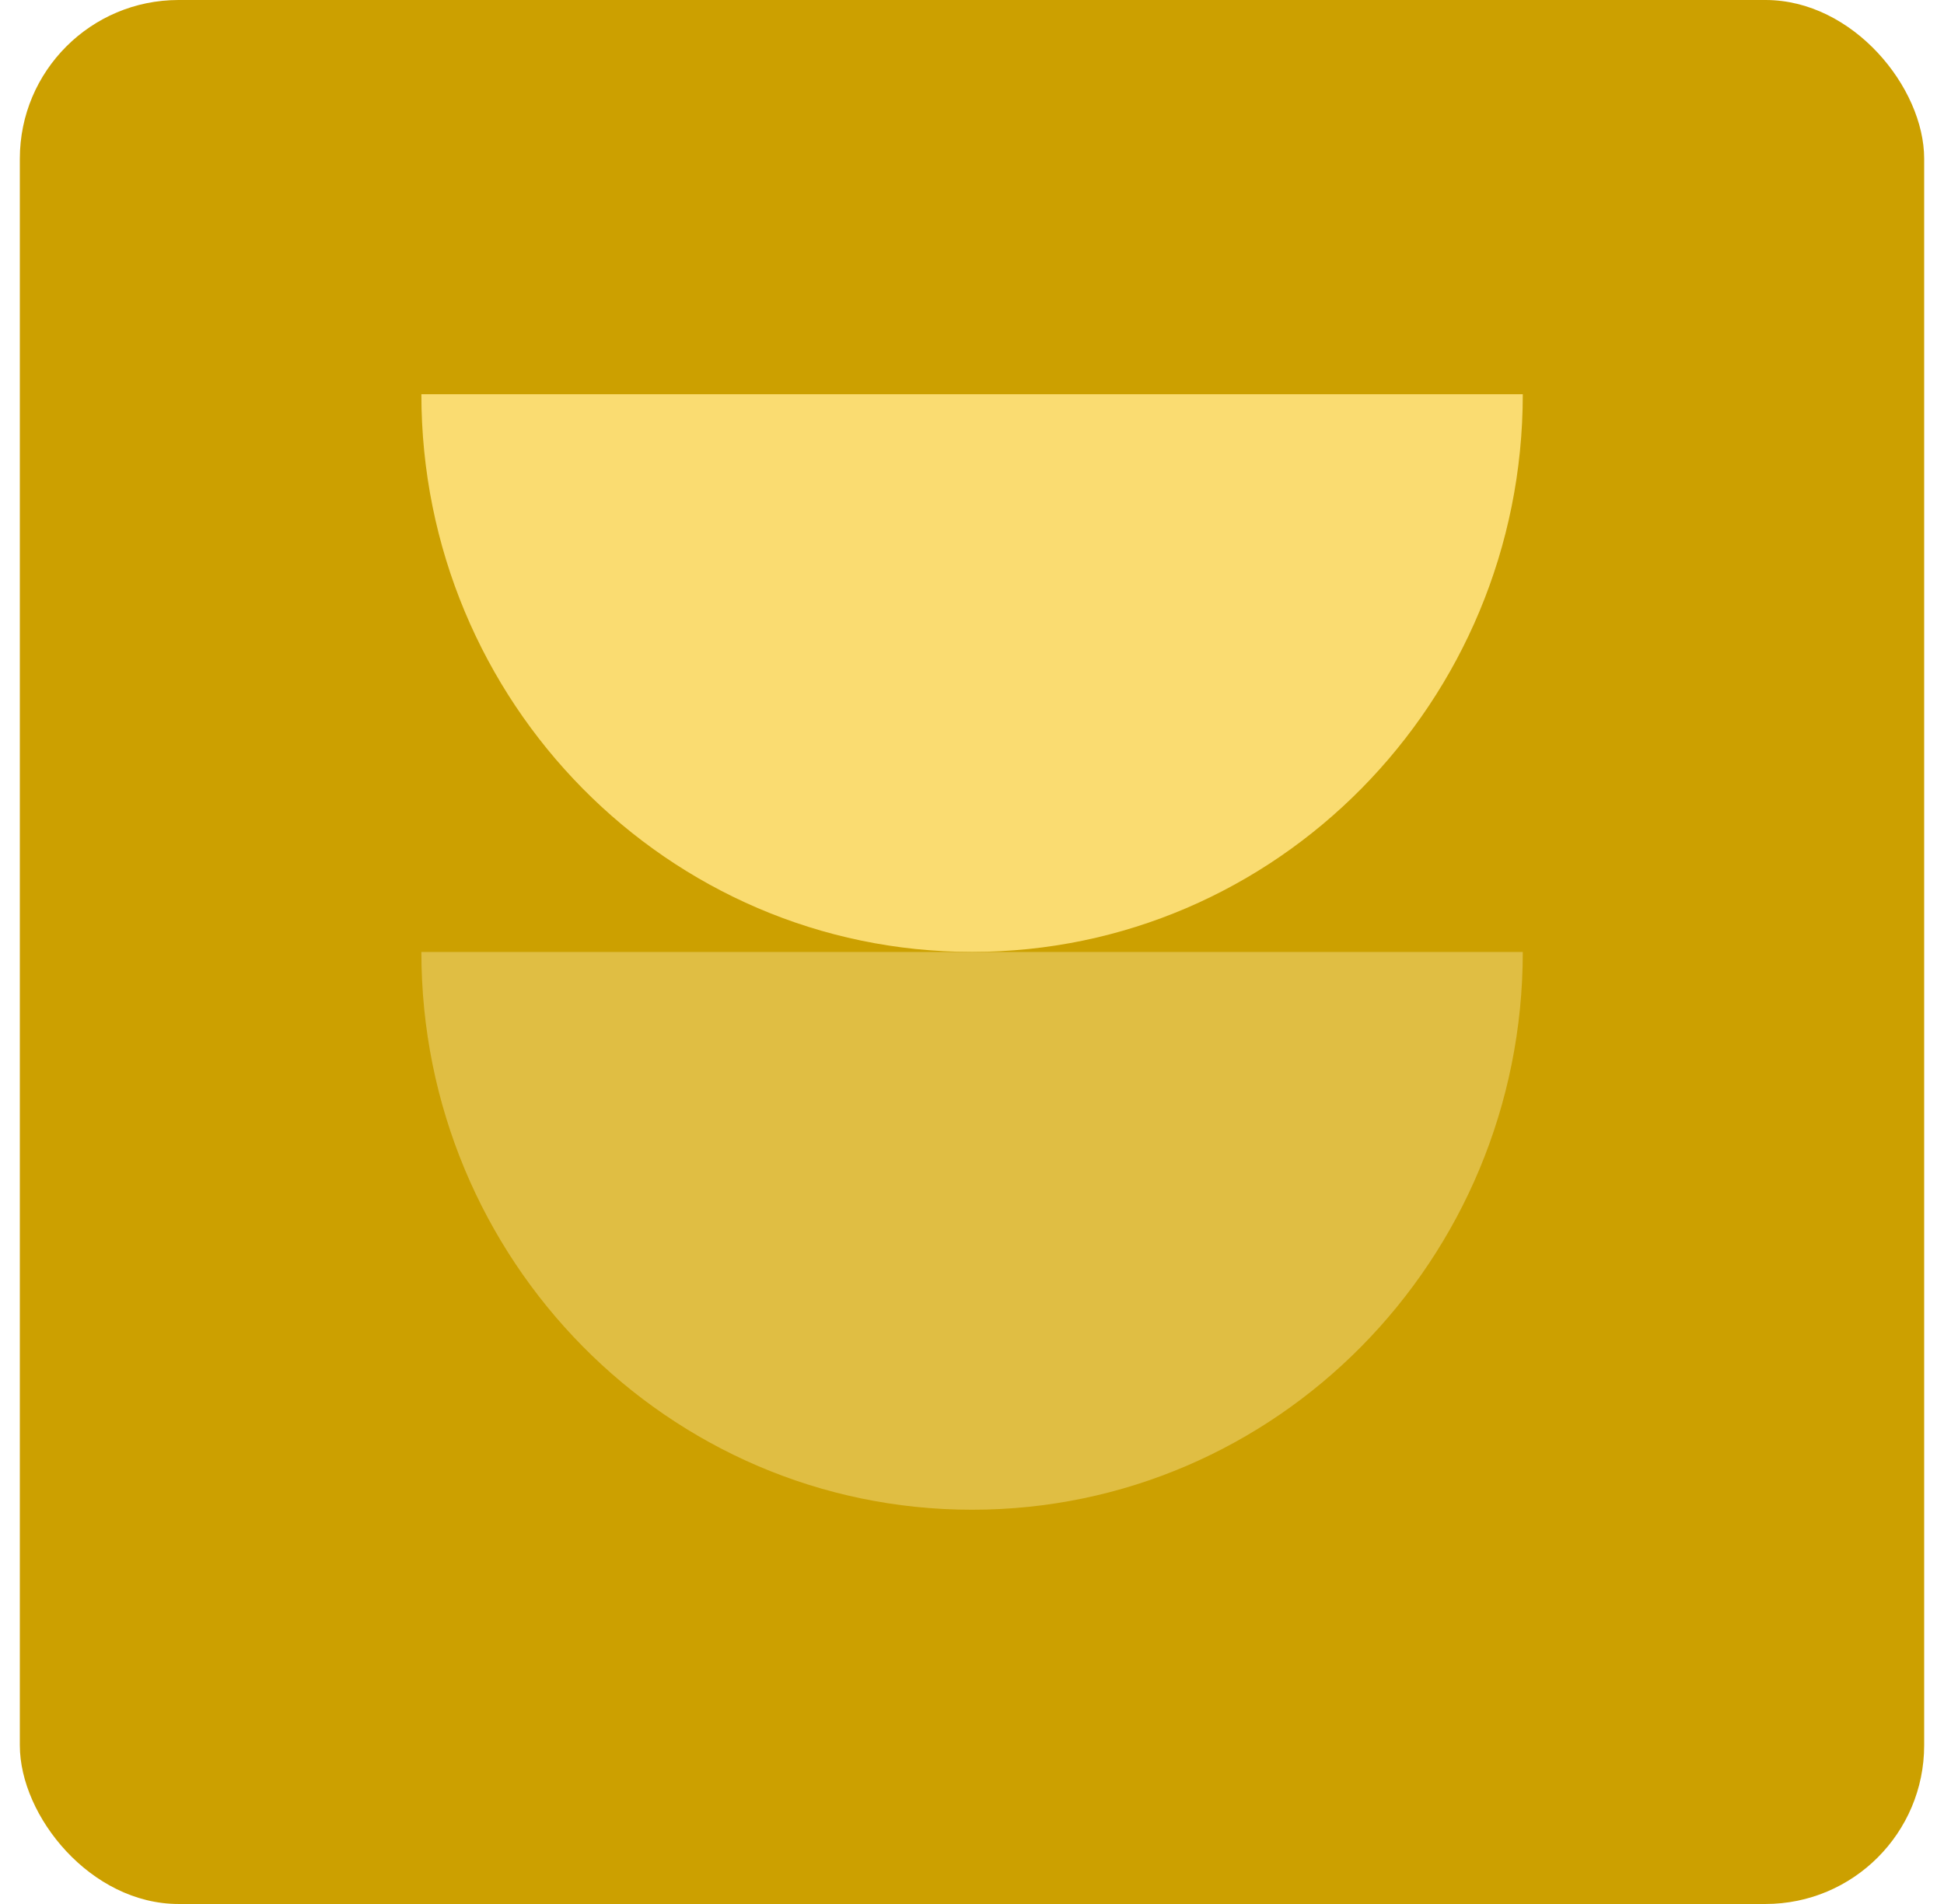
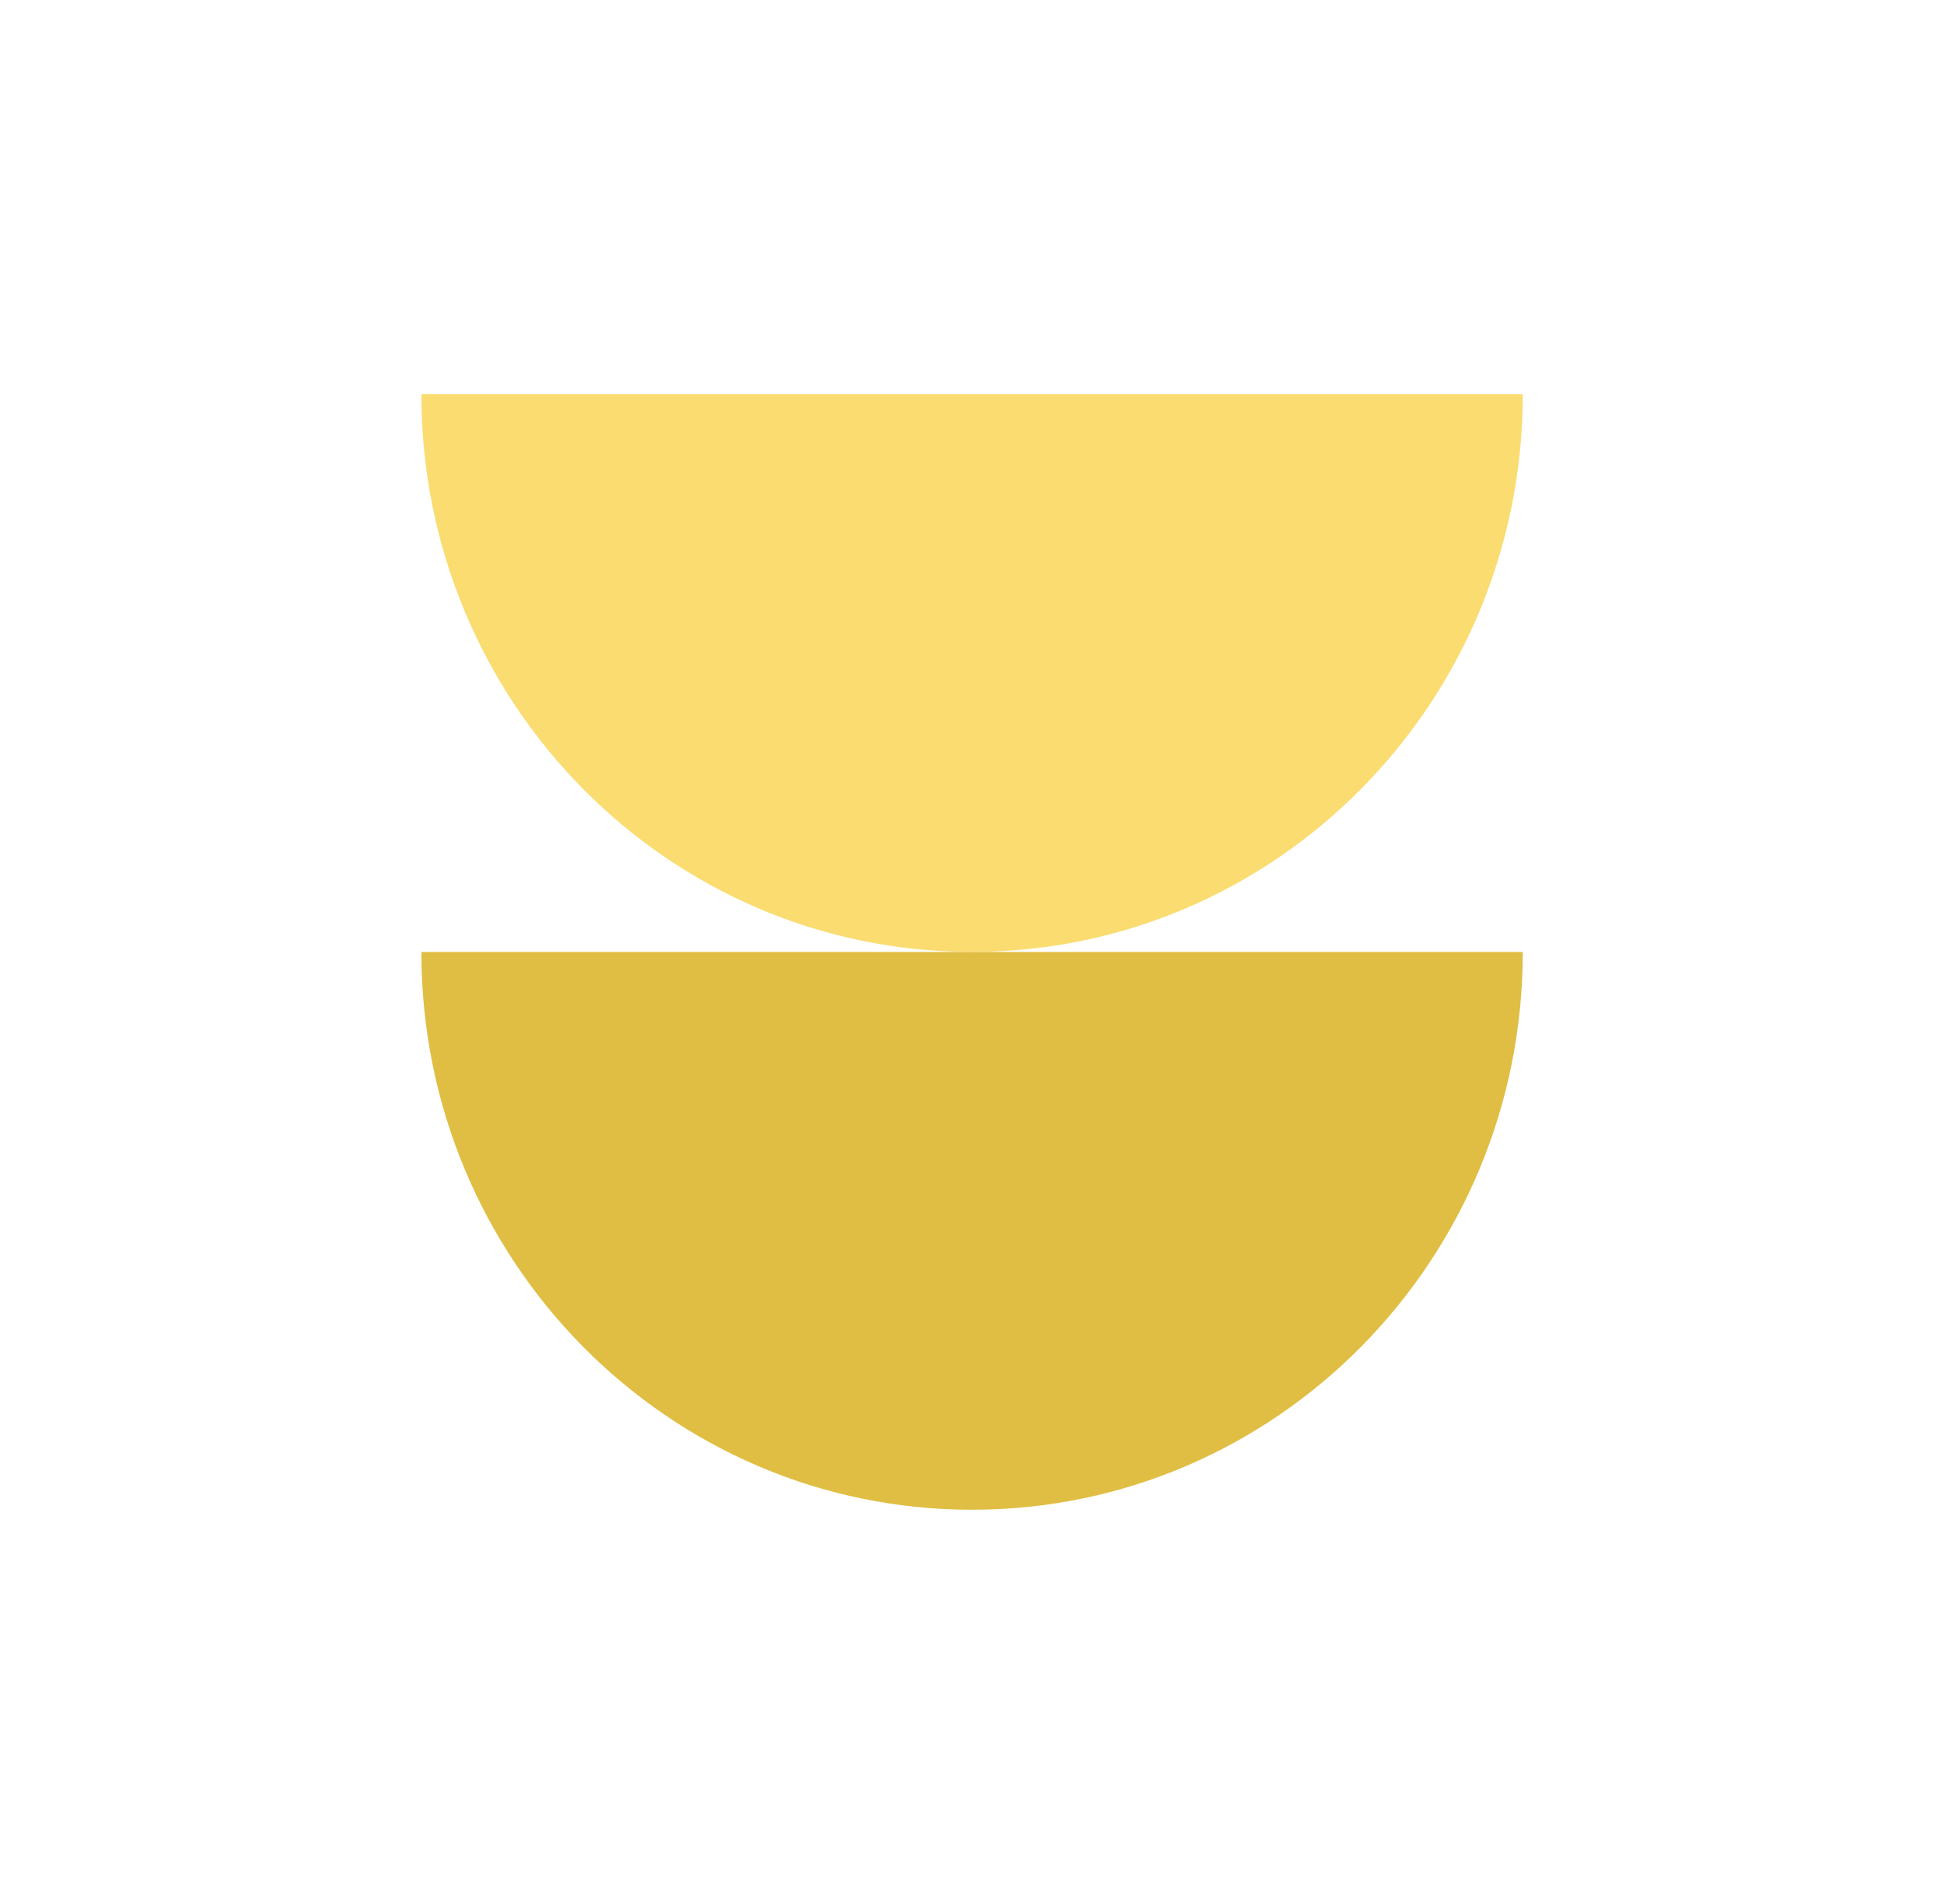
<svg xmlns="http://www.w3.org/2000/svg" width="49" height="48" viewBox="0 0 49 48" fill="none">
-   <rect x="0.5" width="48" height="48" rx="4" fill="#CCA000" />
  <path d="M38.383 9.938C38.383 17.702 32.167 23.998 24.502 23.998C16.837 23.998 10.621 17.702 10.621 9.938H38.383Z" fill="#FADC71" />
  <path d="M38.383 24C38.383 31.765 32.167 38.061 24.502 38.061C16.837 38.061 10.621 31.765 10.621 24H38.383Z" fill="#E0BE43" />
</svg>